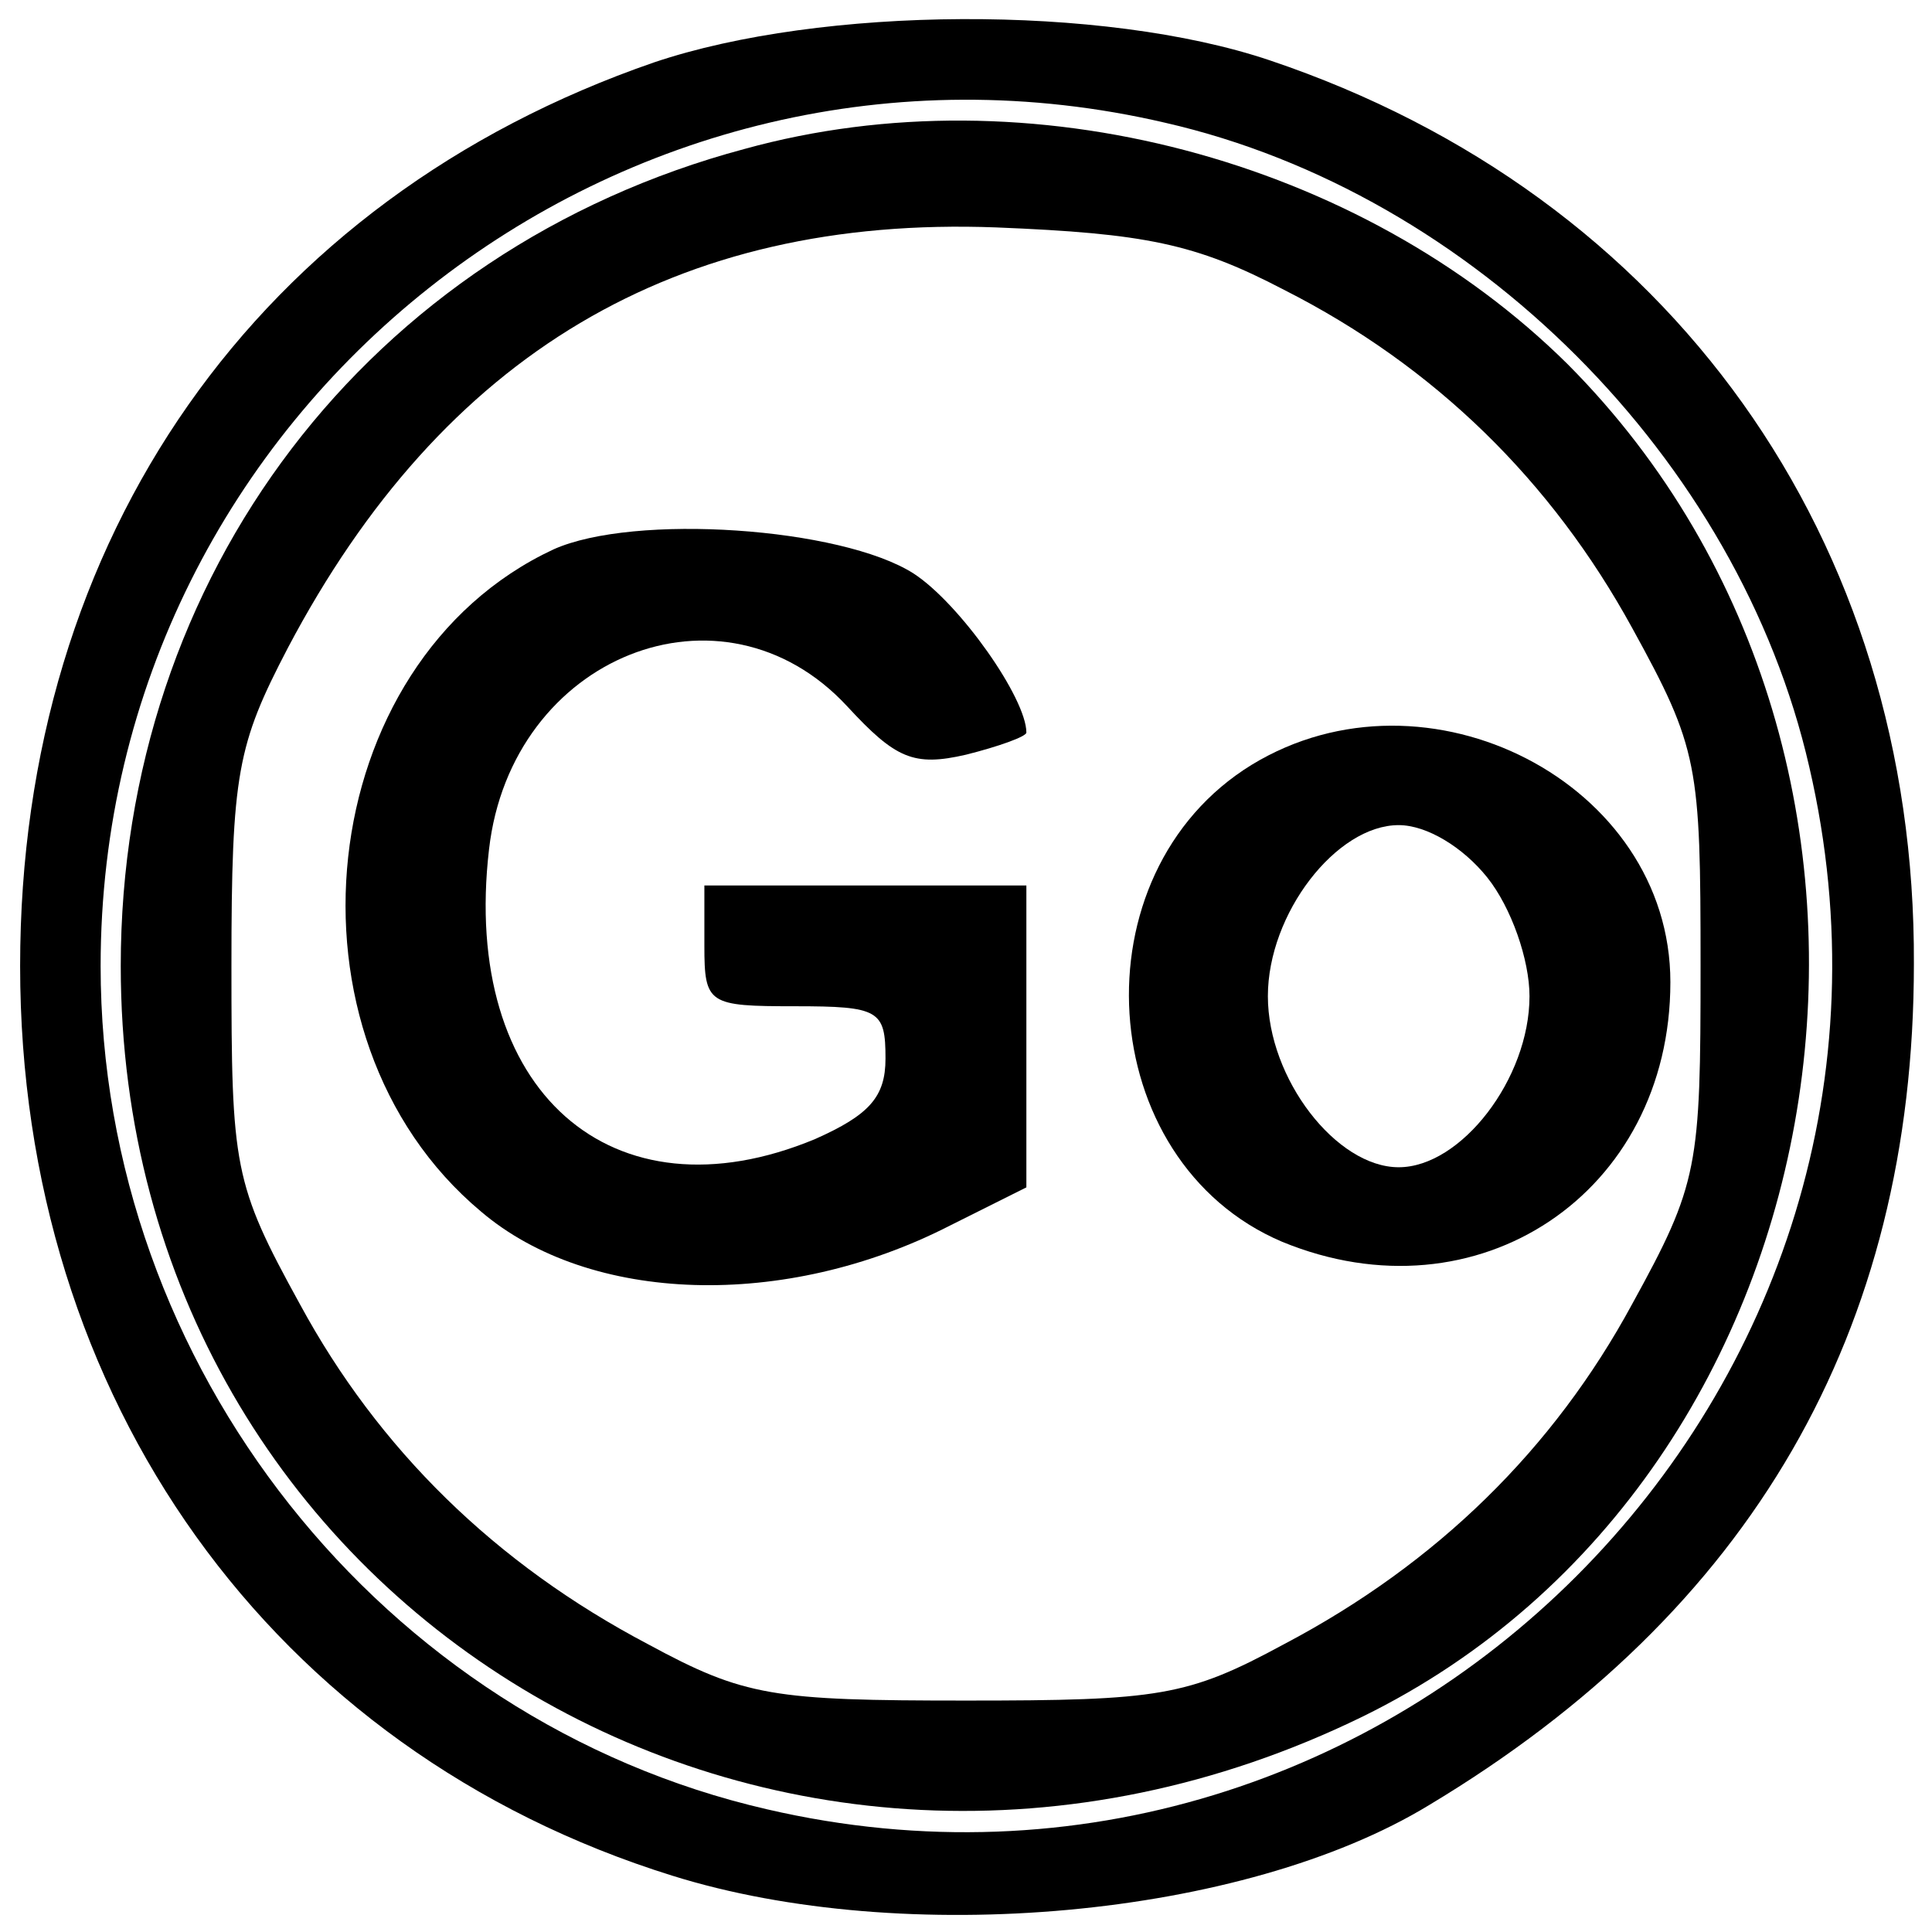
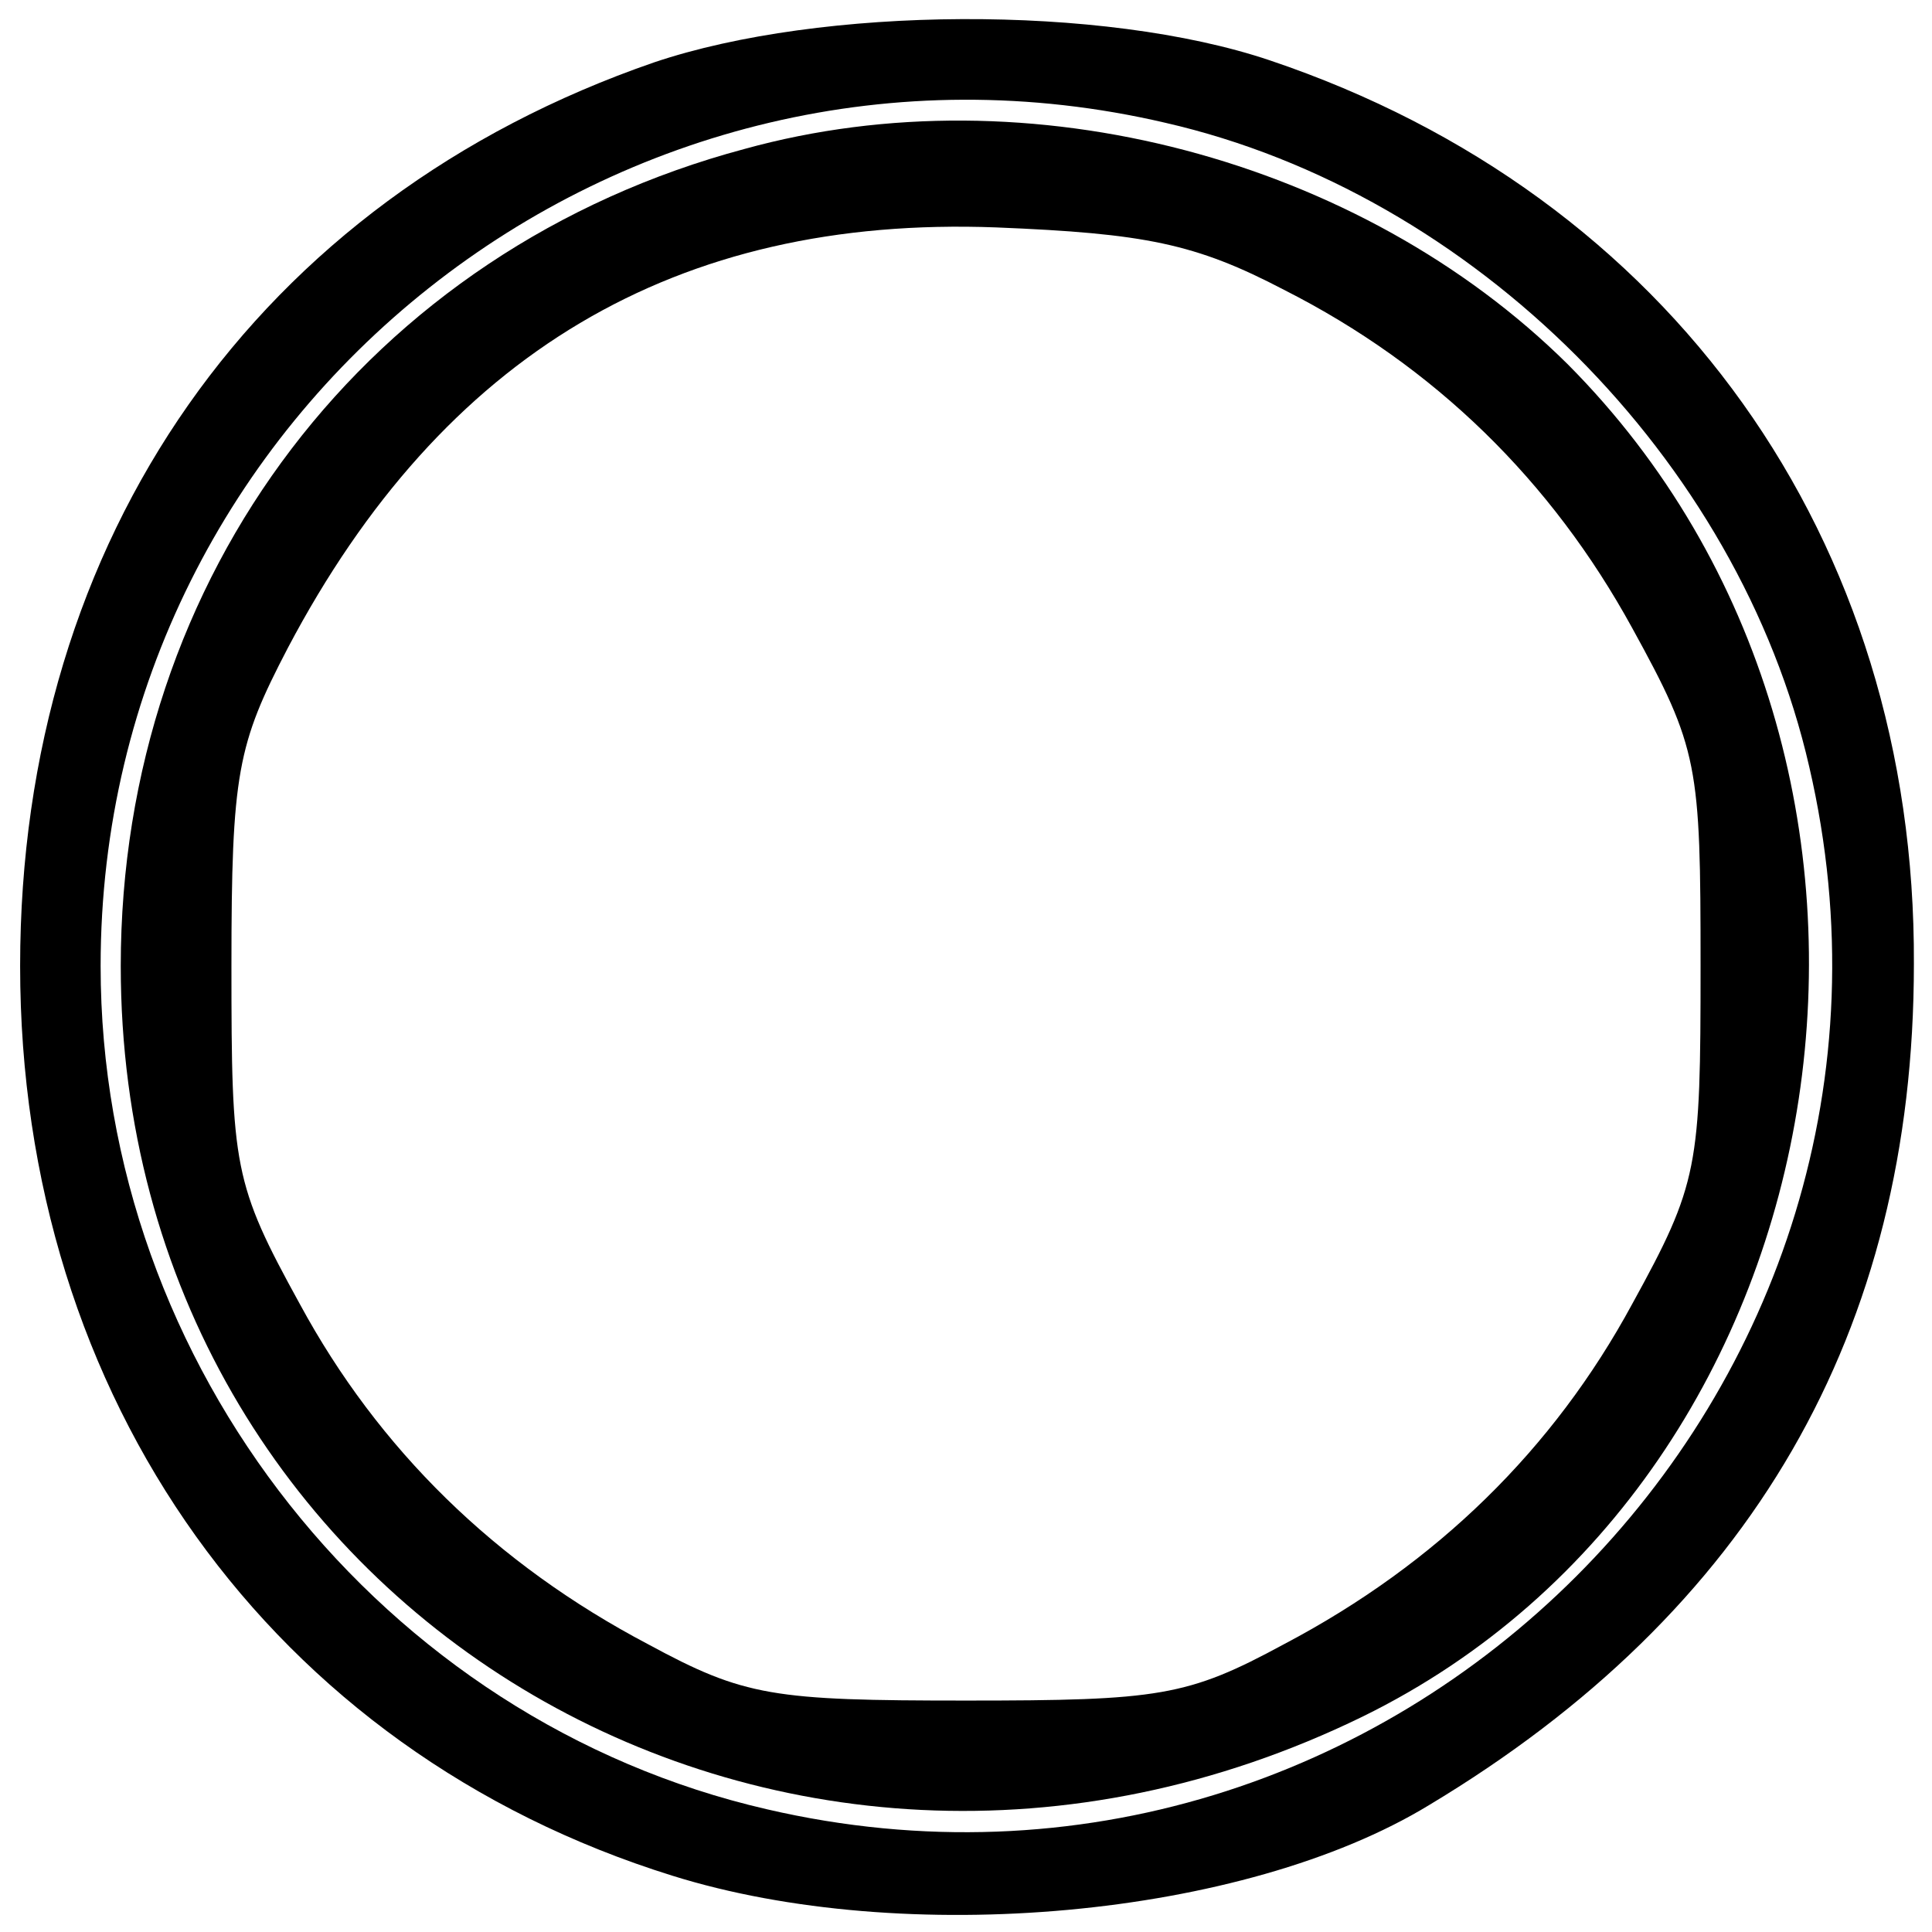
<svg xmlns="http://www.w3.org/2000/svg" version="1.0" width="96pt" height="96pt" viewBox="0 0 96 96" preserveAspectRatio="xMidYMid meet">
  <g transform="translate(0,96) scale(0.1,-0.1)" fill="#000000" stroke="none">
-     <path d="M325 929 c-197 -68 -315 -236 -315 -449 0 -215 125 -390 324 -452 115 -36 284 -21 376 35 160 96 241 235 241 418 1 211 -121 382 -320 449 -83 28 -223 27 -306 -1z m254 -30 c153 -35 285 -167 320 -320 72 -310 -208 -590 -518 -518 -191 44 -331 220 -331 419 0 277 259 482 529 419z" />
+     <path d="M325 929 c-197 -68 -315 -236 -315 -449 0 -215 125 -390 324 -452 115 -36 284 -21 376 35 160 96 241 235 241 418 1 211 -121 382 -320 449 -83 28 -223 27 -306 -1z m254 -30 c153 -35 285 -167 320 -320 72 -310 -208 -590 -518 -518 -191 44 -331 220 -331 419 0 277 259 482 529 419" />
    <path d="M370 886 c-187 -50 -310 -212 -310 -406 0 -318 326 -515 617 -373 245 120 299 474 102 672 -103 102 -268 146 -409 107z m268 -70 c75 -38 133 -95 173 -168 33 -60 34 -68 34 -168 0 -100 -1 -108 -34 -168 -39 -72 -97 -129 -173 -169 -48 -26 -62 -28 -158 -28 -96 0 -110 2 -158 28 -76 40 -134 97 -173 169 -33 60 -34 68 -34 168 0 96 3 110 28 158 77 146 193 215 352 209 74 -3 99 -8 143 -31z" />
-     <path d="M275 687 c-120 -56 -140 -242 -36 -329 54 -46 151 -49 233 -7 l38 19 0 75 0 75 -80 0 -80 0 0 -30 c0 -29 2 -30 45 -30 42 0 45 -2 45 -26 0 -19 -8 -28 -35 -40 -101 -42 -176 24 -162 144 11 96 116 138 178 71 24 -26 33 -30 59 -24 16 4 30 9 30 11 0 17 -33 64 -56 79 -36 23 -139 30 -179 12z" />
-     <path d="M622 580 c-88 -54 -79 -197 15 -237 97 -40 193 24 193 129 0 99 -121 161 -208 108z m117 -56 c12 -15 21 -41 21 -59 0 -41 -34 -85 -65 -85 -31 0 -65 44 -65 85 0 41 34 85 65 85 14 0 32 -11 44 -26z" />
  </g>
</svg>